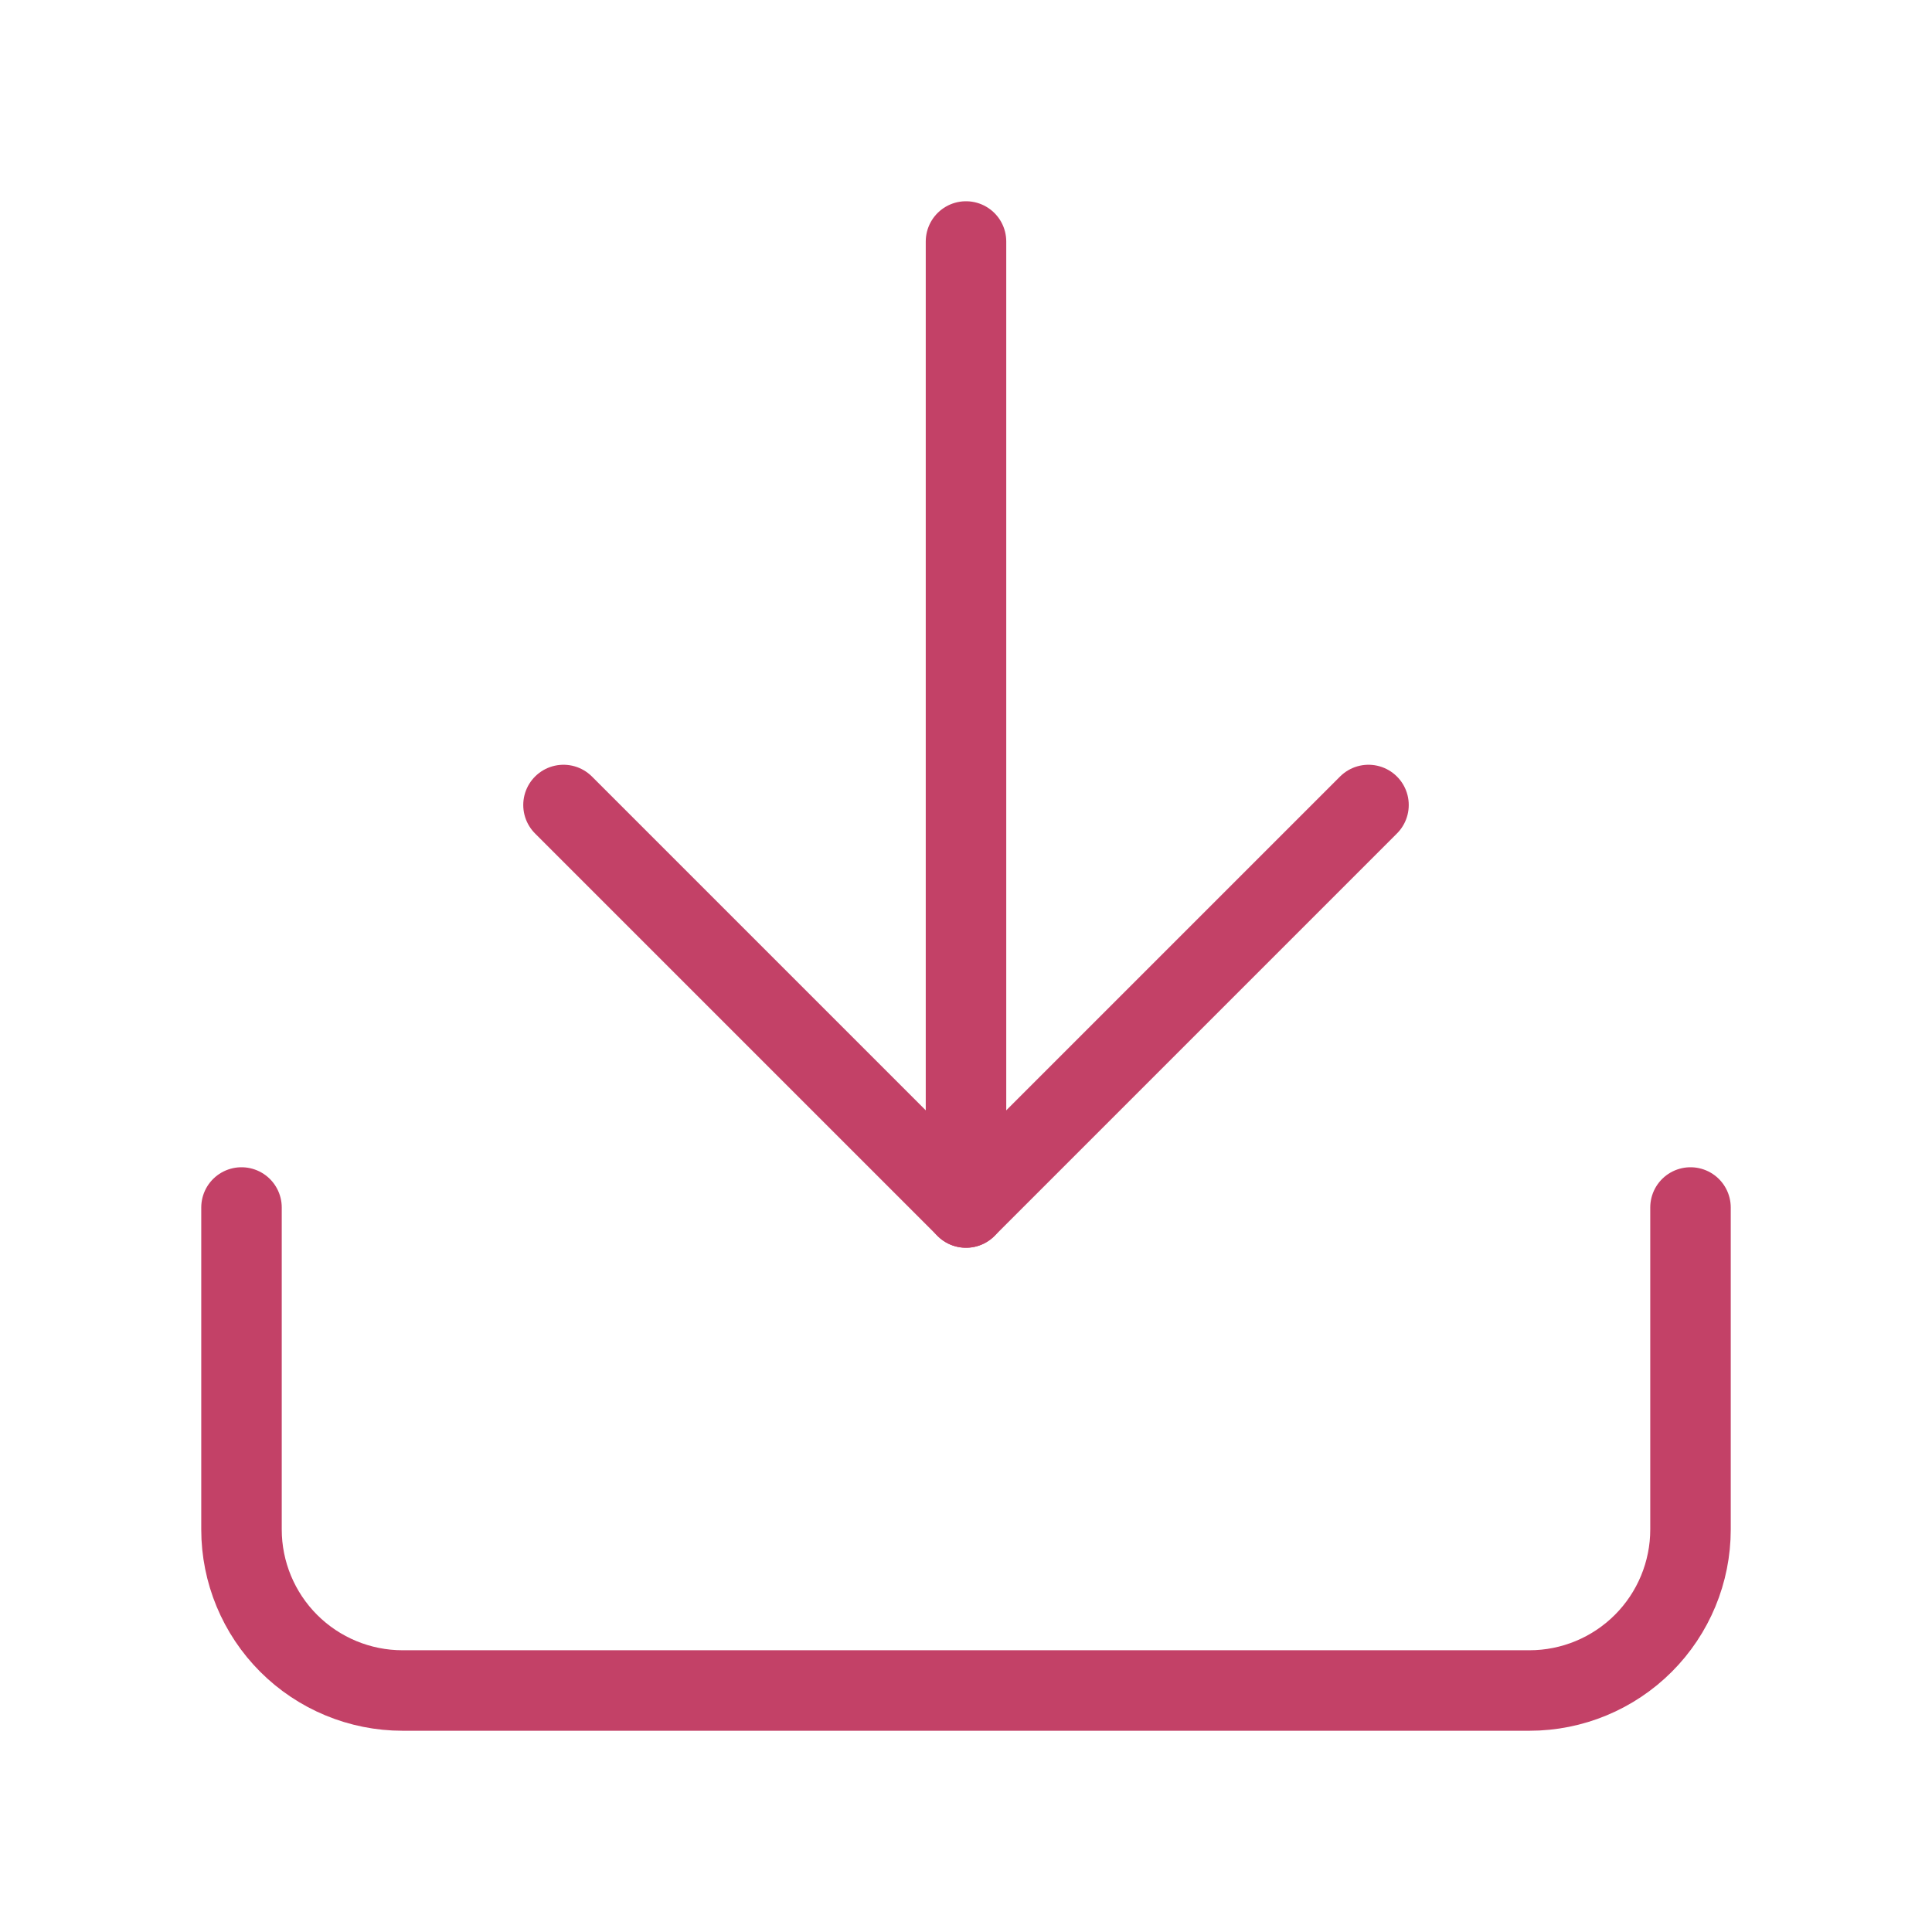
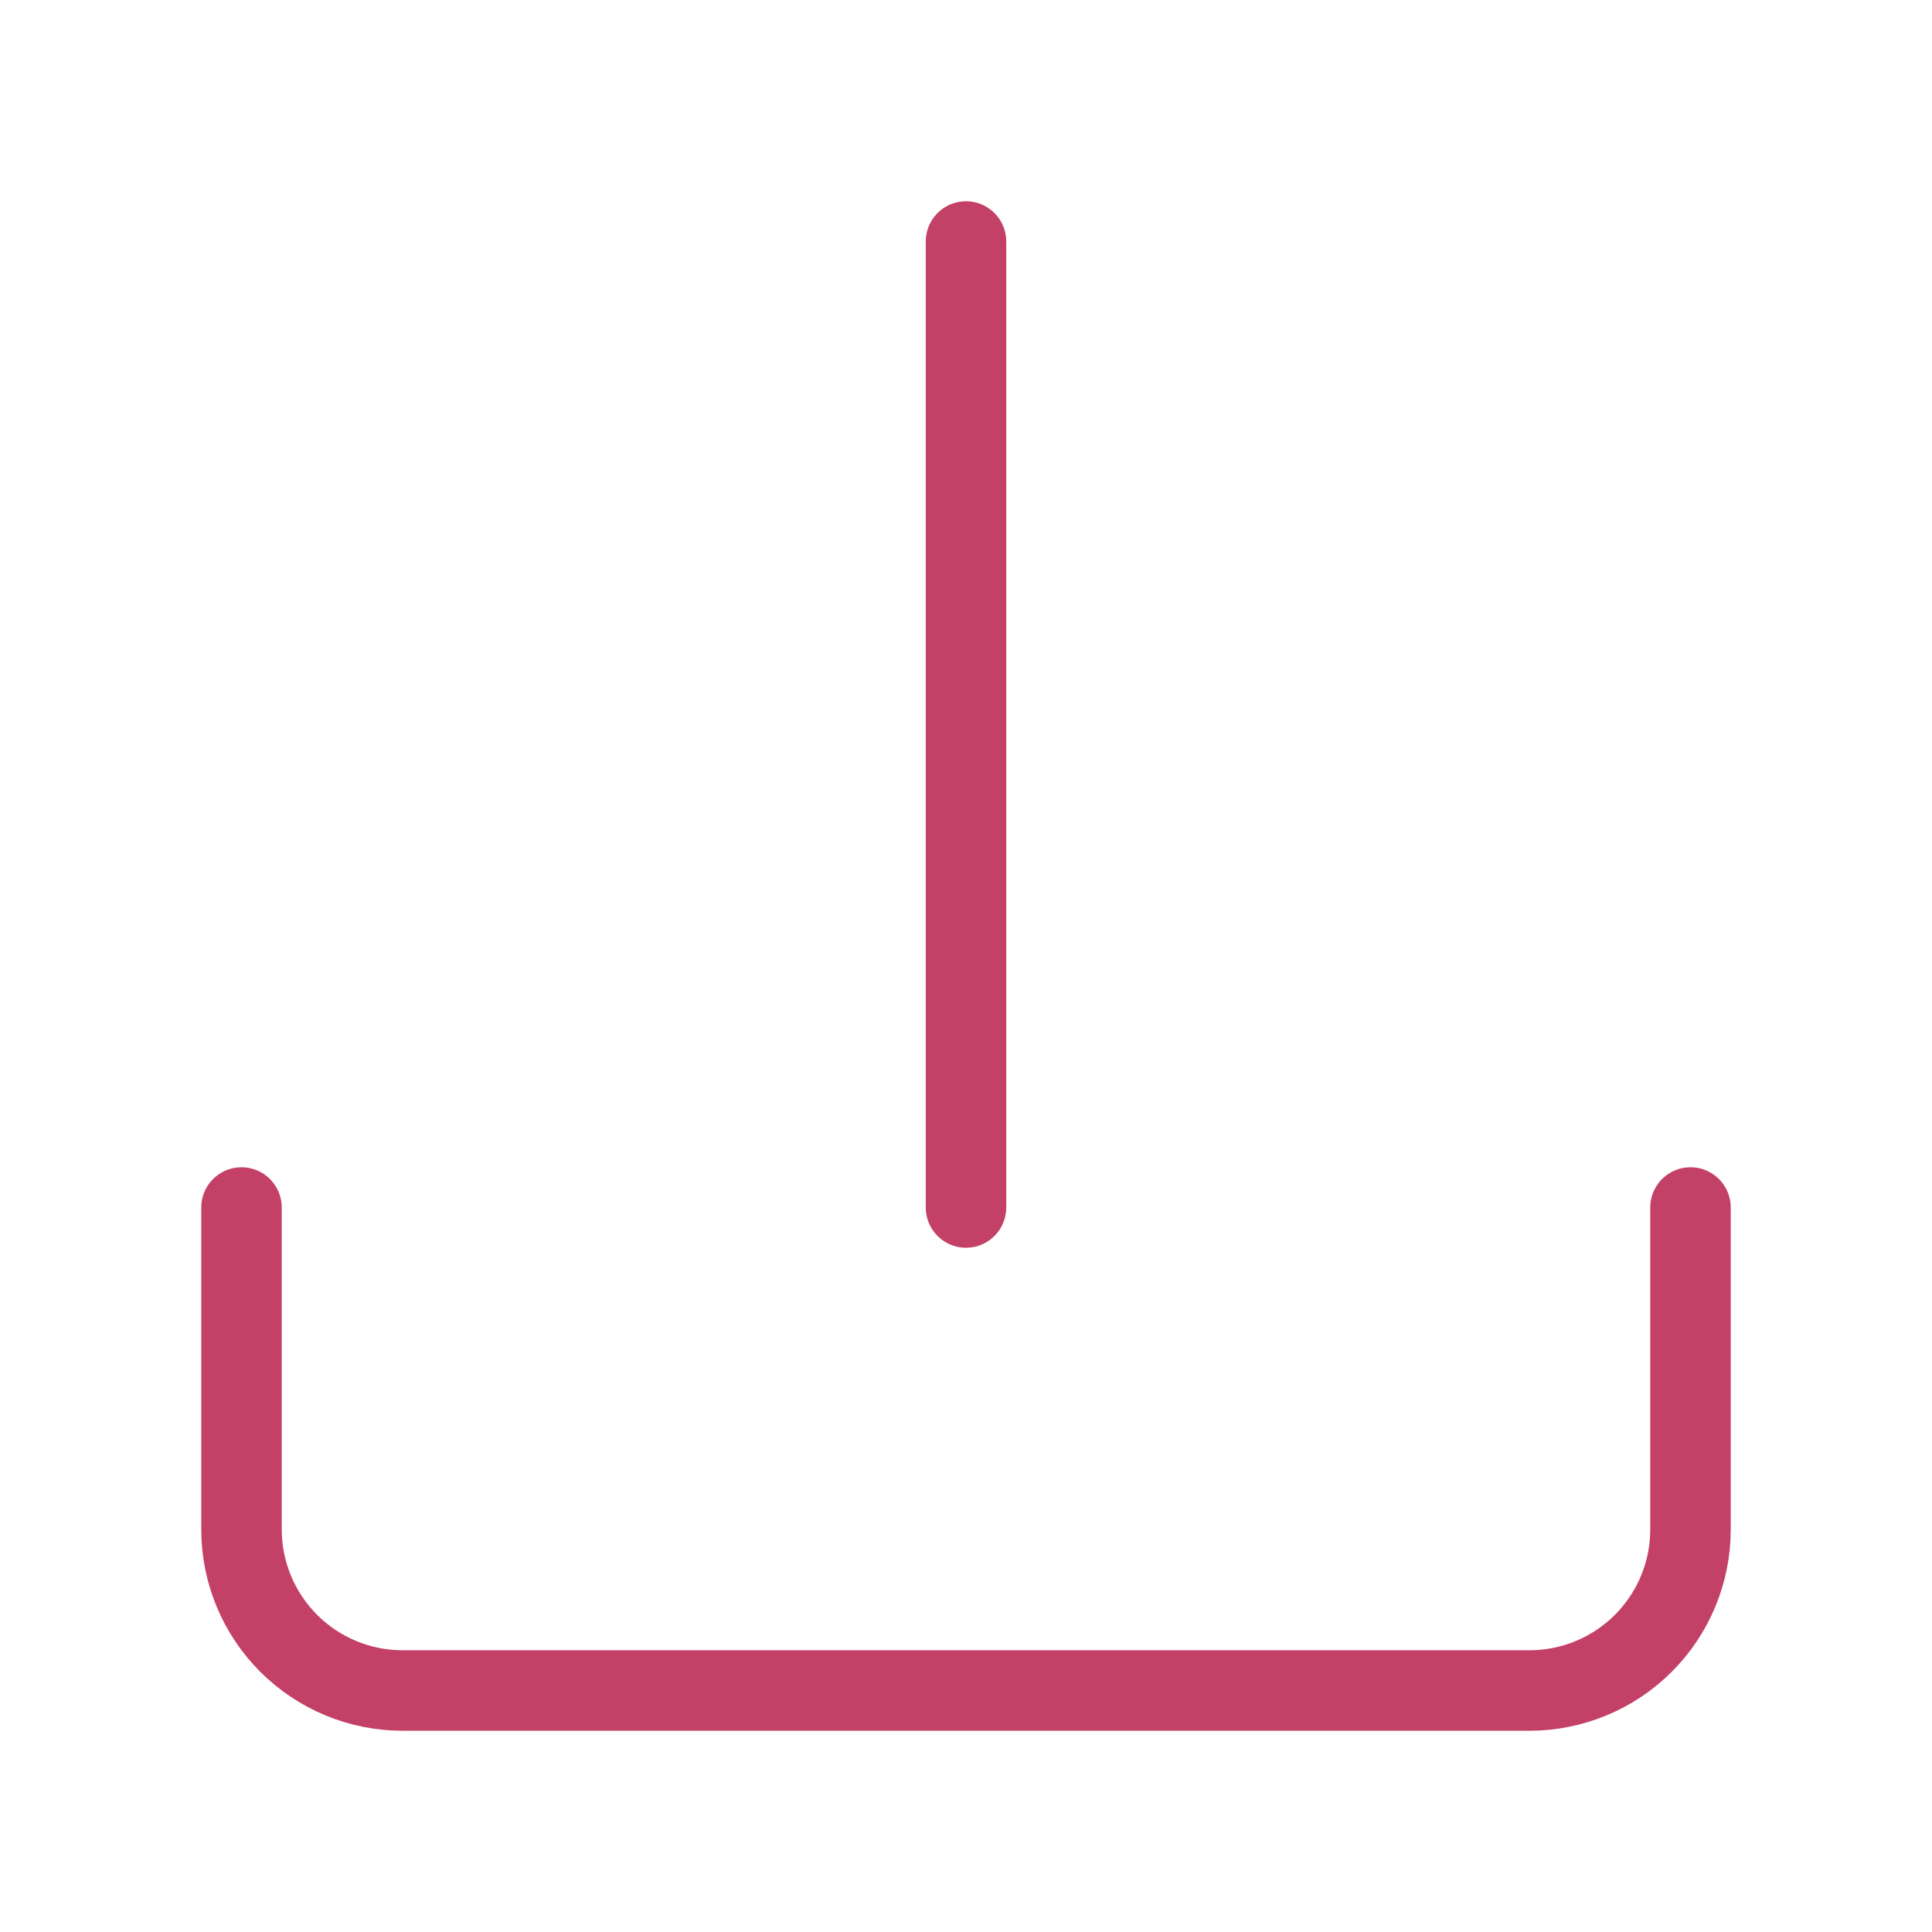
<svg xmlns="http://www.w3.org/2000/svg" width="24" height="24" viewBox="0 0 24 24" fill="none">
  <path d="M21 15V19C21 19.53 20.789 20.039 20.414 20.414C20.039 20.789 19.53 21 19 21H5C4.47 21 3.961 20.789 3.586 20.414C3.211 20.039 3 19.53 3 19V15" stroke="#C34167" stroke-linecap="round" stroke-linejoin="round" />
-   <path d="M7 10L12 15L17 10" stroke="#C34167" stroke-linecap="round" stroke-linejoin="round" />
  <path d="M12 15V3" stroke="#C34167" stroke-linecap="round" stroke-linejoin="round" />
</svg>